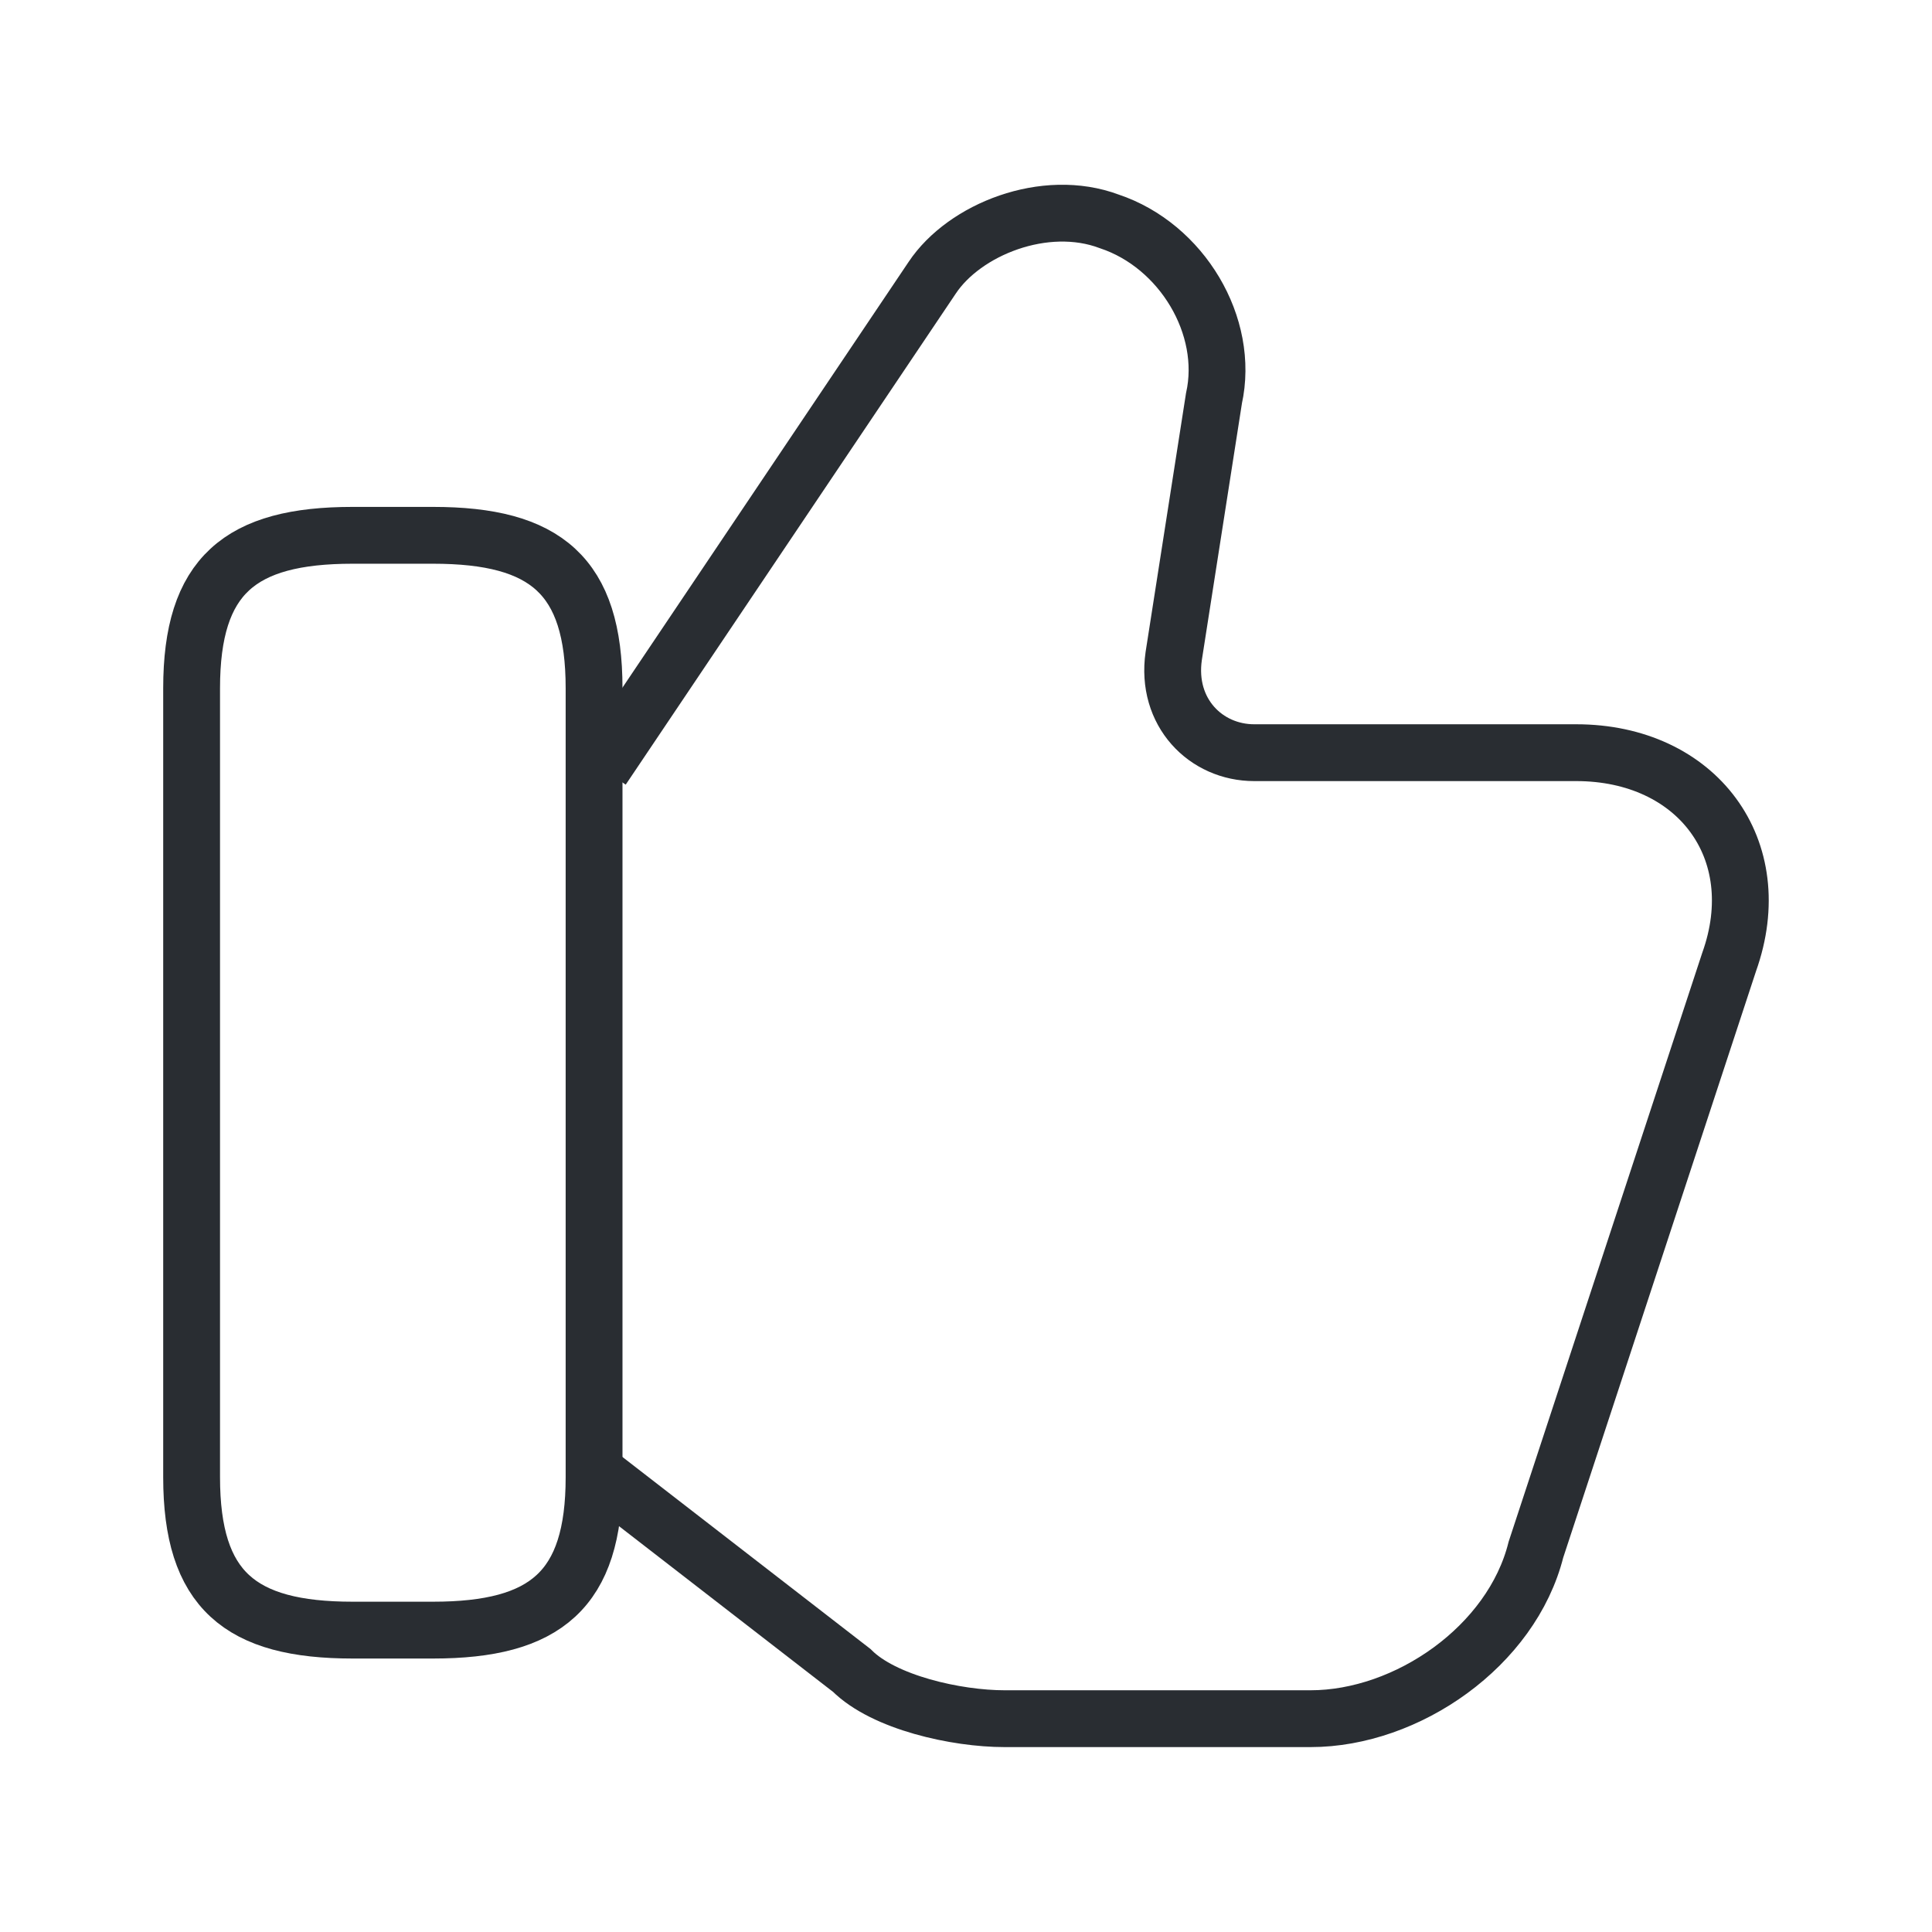
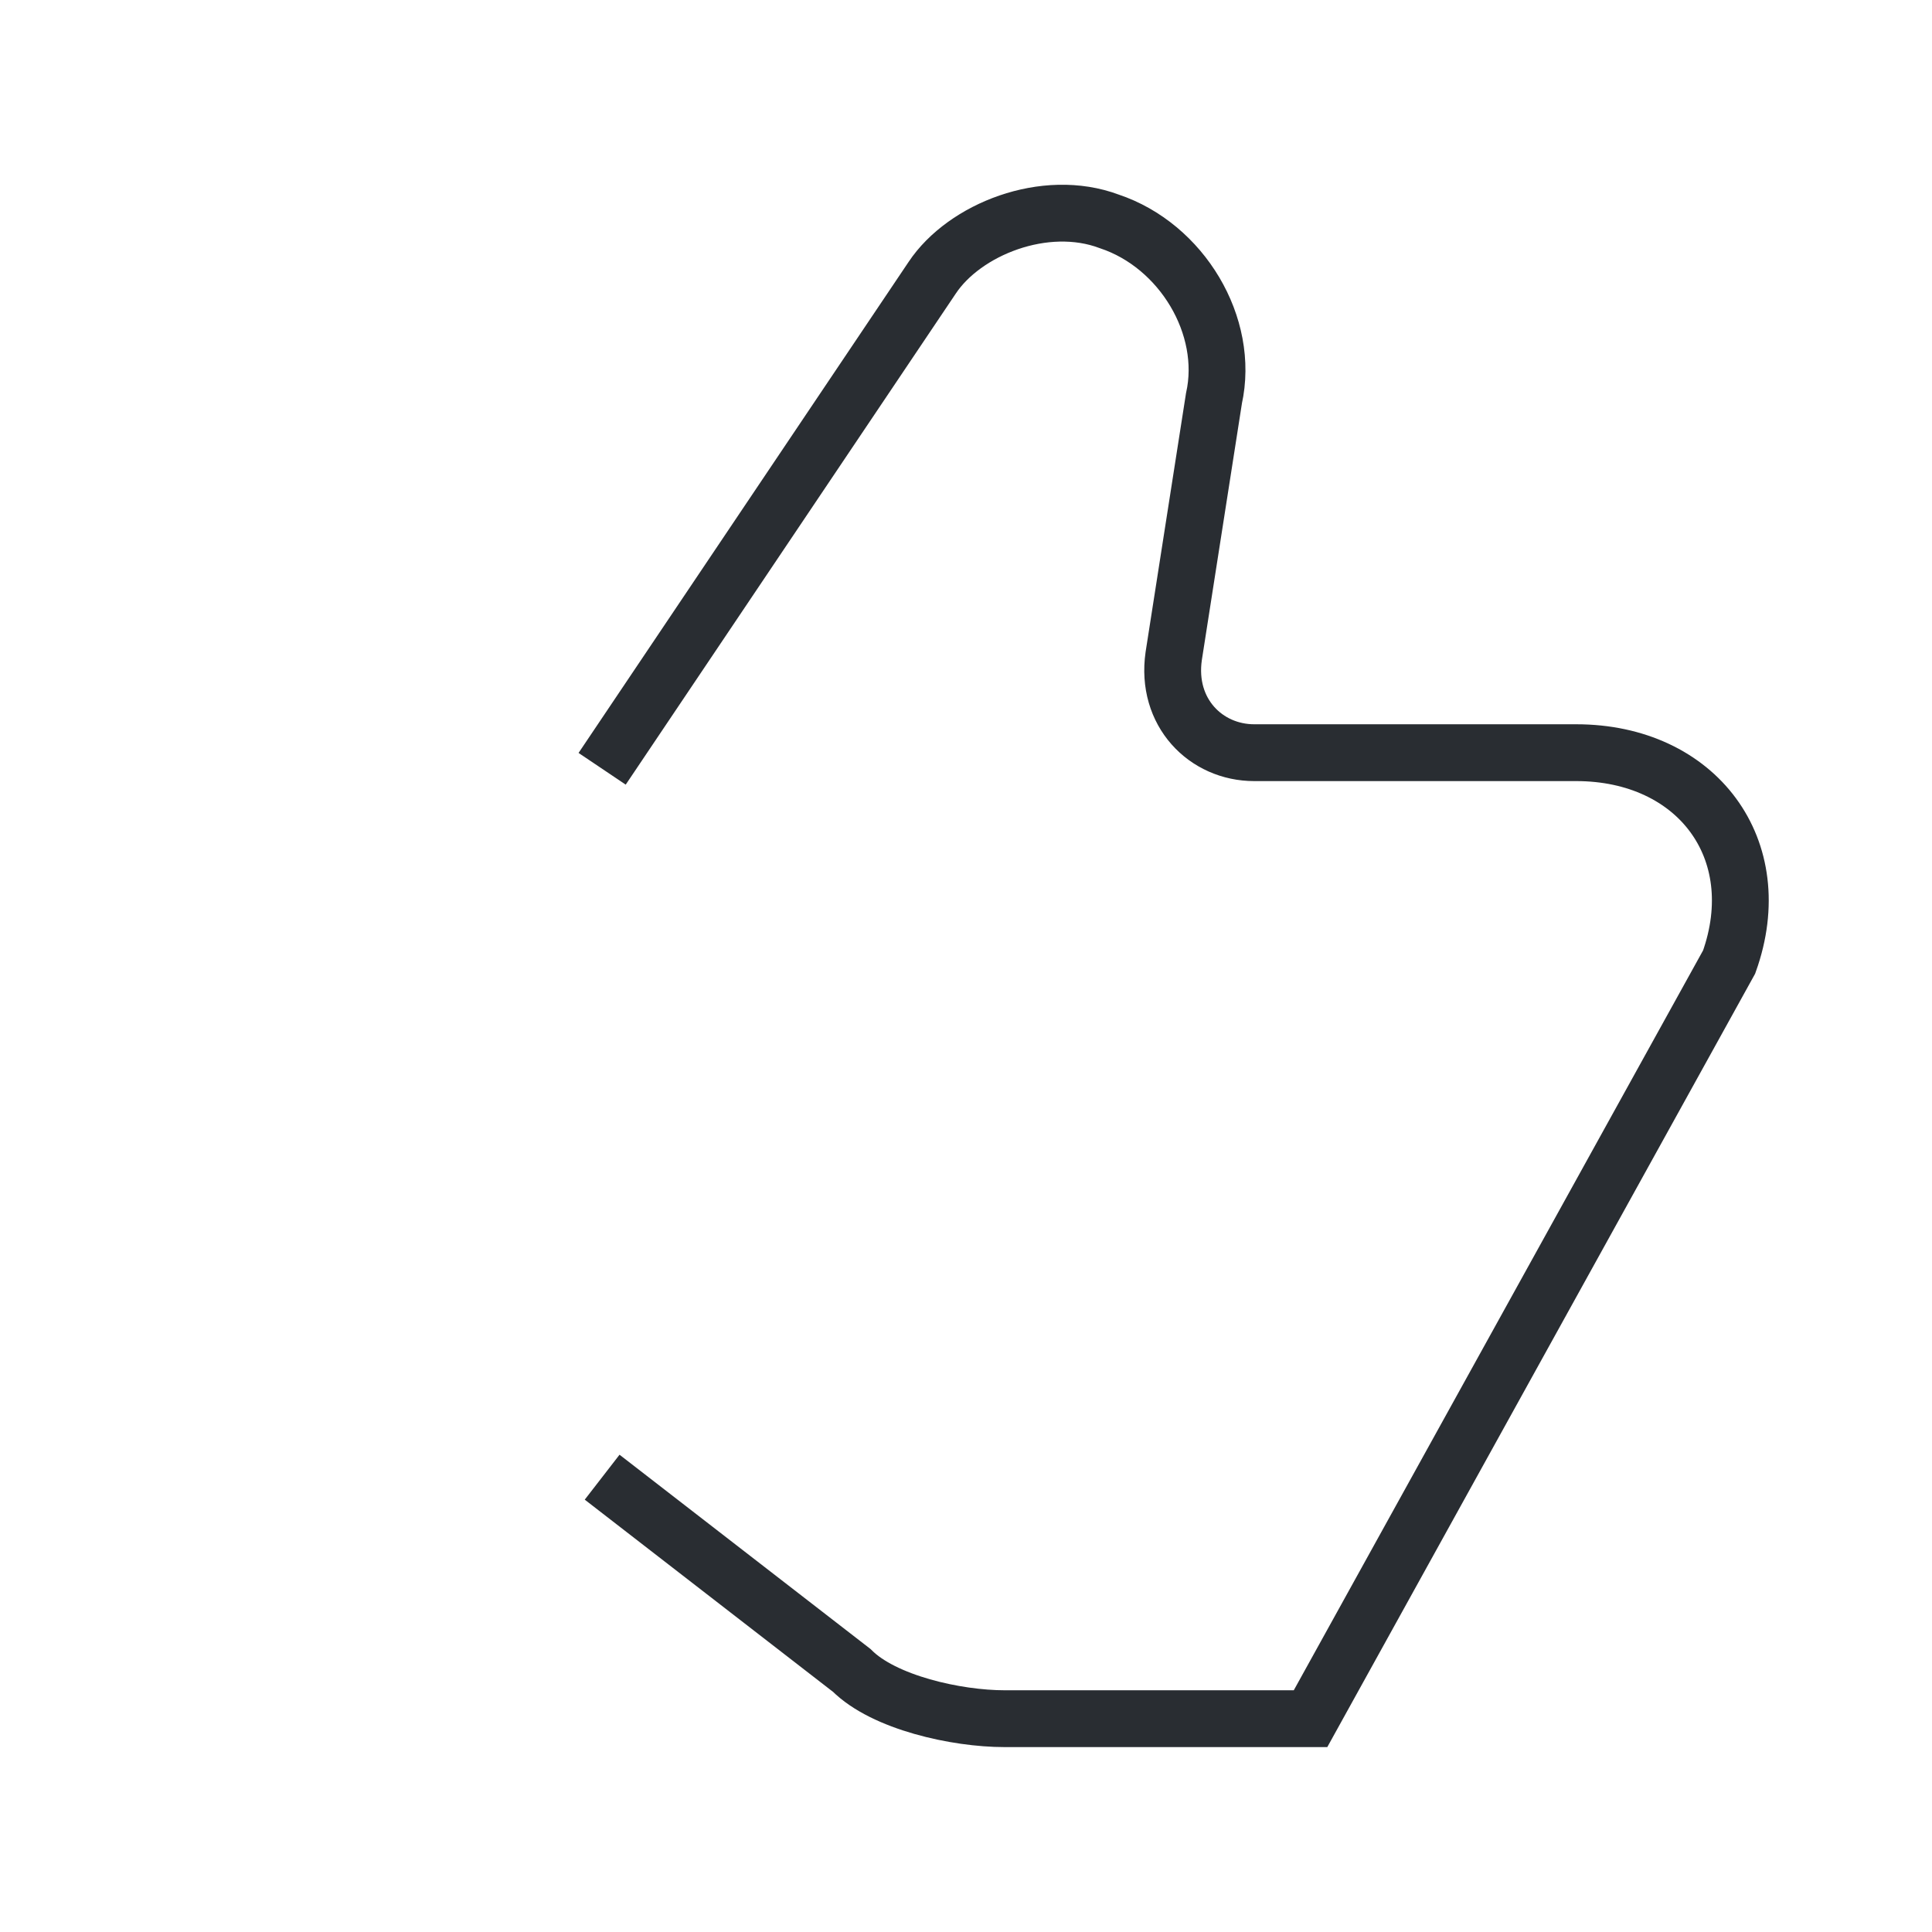
<svg xmlns="http://www.w3.org/2000/svg" width="51" height="51" viewBox="0 0 51 51" fill="none">
-   <path d="M15.895 38.994L22.483 44.094C23.332 44.944 25.245 45.369 26.52 45.369H34.595C37.145 45.369 39.907 43.456 40.545 40.906L45.645 25.394C46.708 22.419 44.795 19.869 41.608 19.869H33.108C31.832 19.869 30.77 18.806 30.983 17.319L32.045 10.519C32.47 8.606 31.195 6.481 29.282 5.844C27.582 5.206 25.457 6.056 24.608 7.331L15.895 20.294" stroke="#292D32" stroke-width="1.5" stroke-miterlimit="10" />
-   <path d="M5.058 38.994V18.169C5.058 15.194 6.332 14.131 9.307 14.131H11.432C14.408 14.131 15.682 15.194 15.682 18.169V38.994C15.682 41.969 14.408 43.031 11.432 43.031H9.307C6.332 43.031 5.058 41.969 5.058 38.994Z" stroke="#292D32" stroke-width="1.5" stroke-linecap="round" stroke-linejoin="round" />
+   <path d="M15.895 38.994L22.483 44.094C23.332 44.944 25.245 45.369 26.52 45.369H34.595L45.645 25.394C46.708 22.419 44.795 19.869 41.608 19.869H33.108C31.832 19.869 30.77 18.806 30.983 17.319L32.045 10.519C32.47 8.606 31.195 6.481 29.282 5.844C27.582 5.206 25.457 6.056 24.608 7.331L15.895 20.294" stroke="#292D32" stroke-width="1.5" stroke-miterlimit="10" />
</svg>